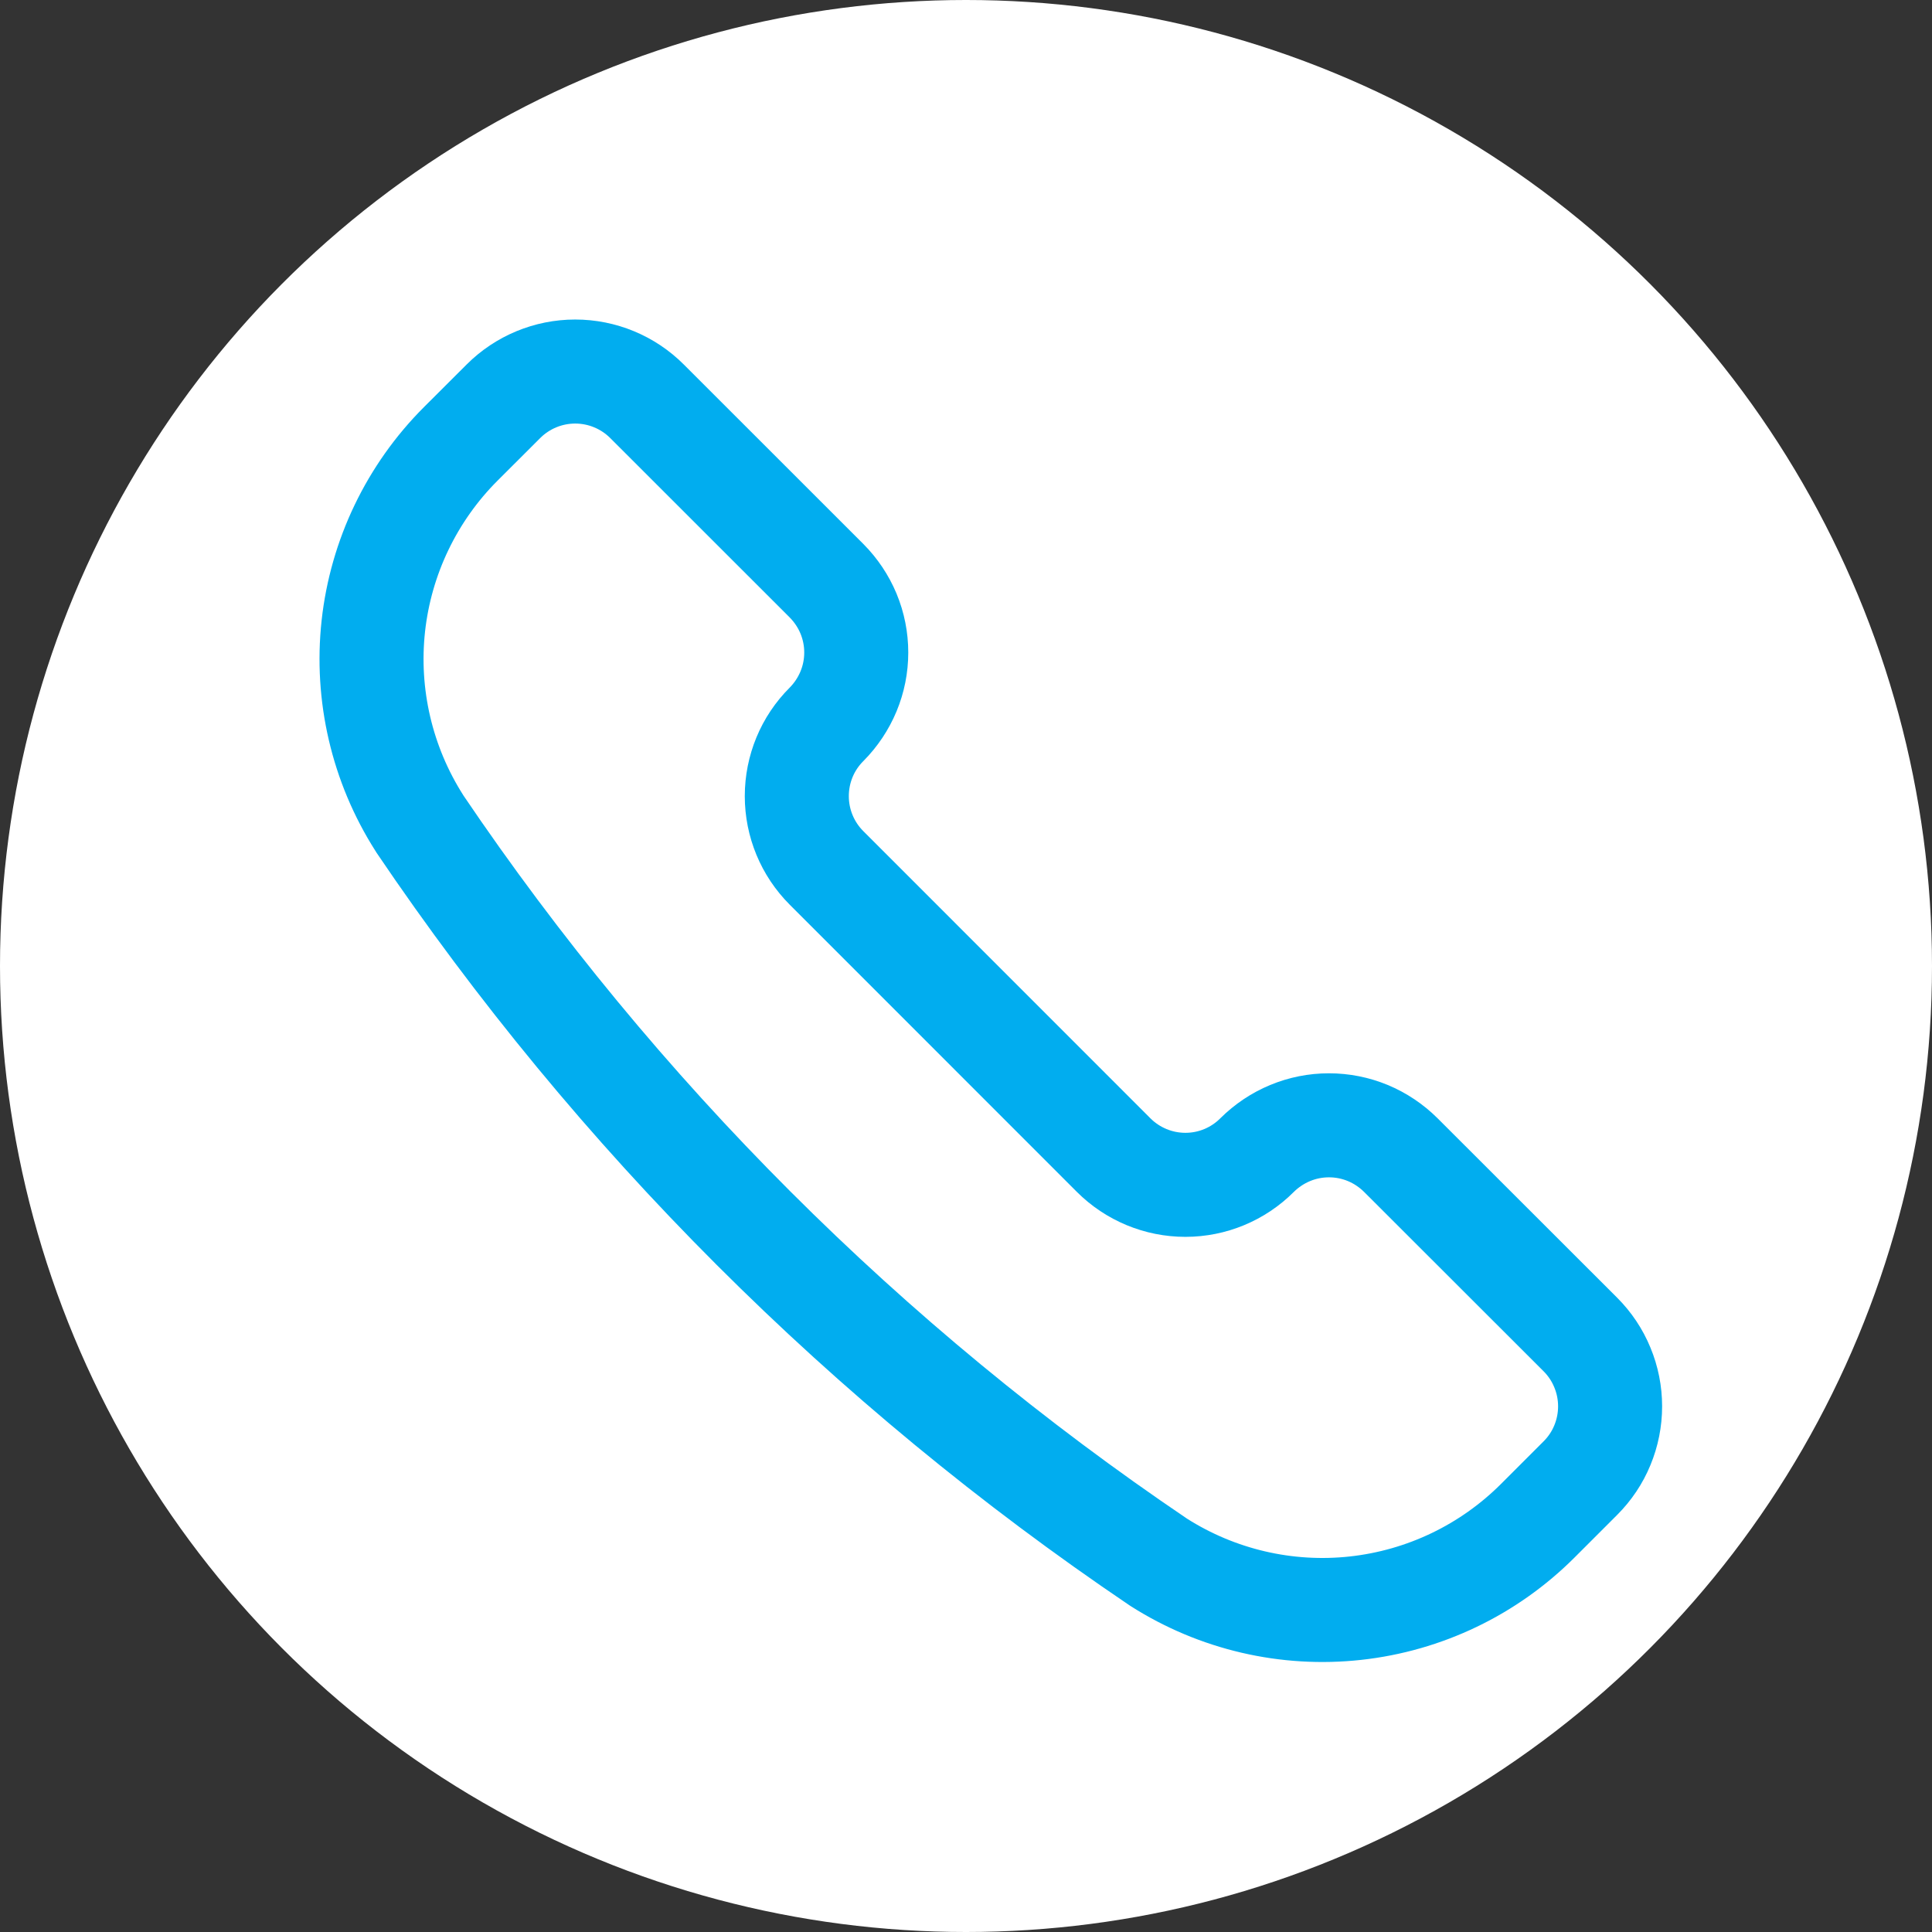
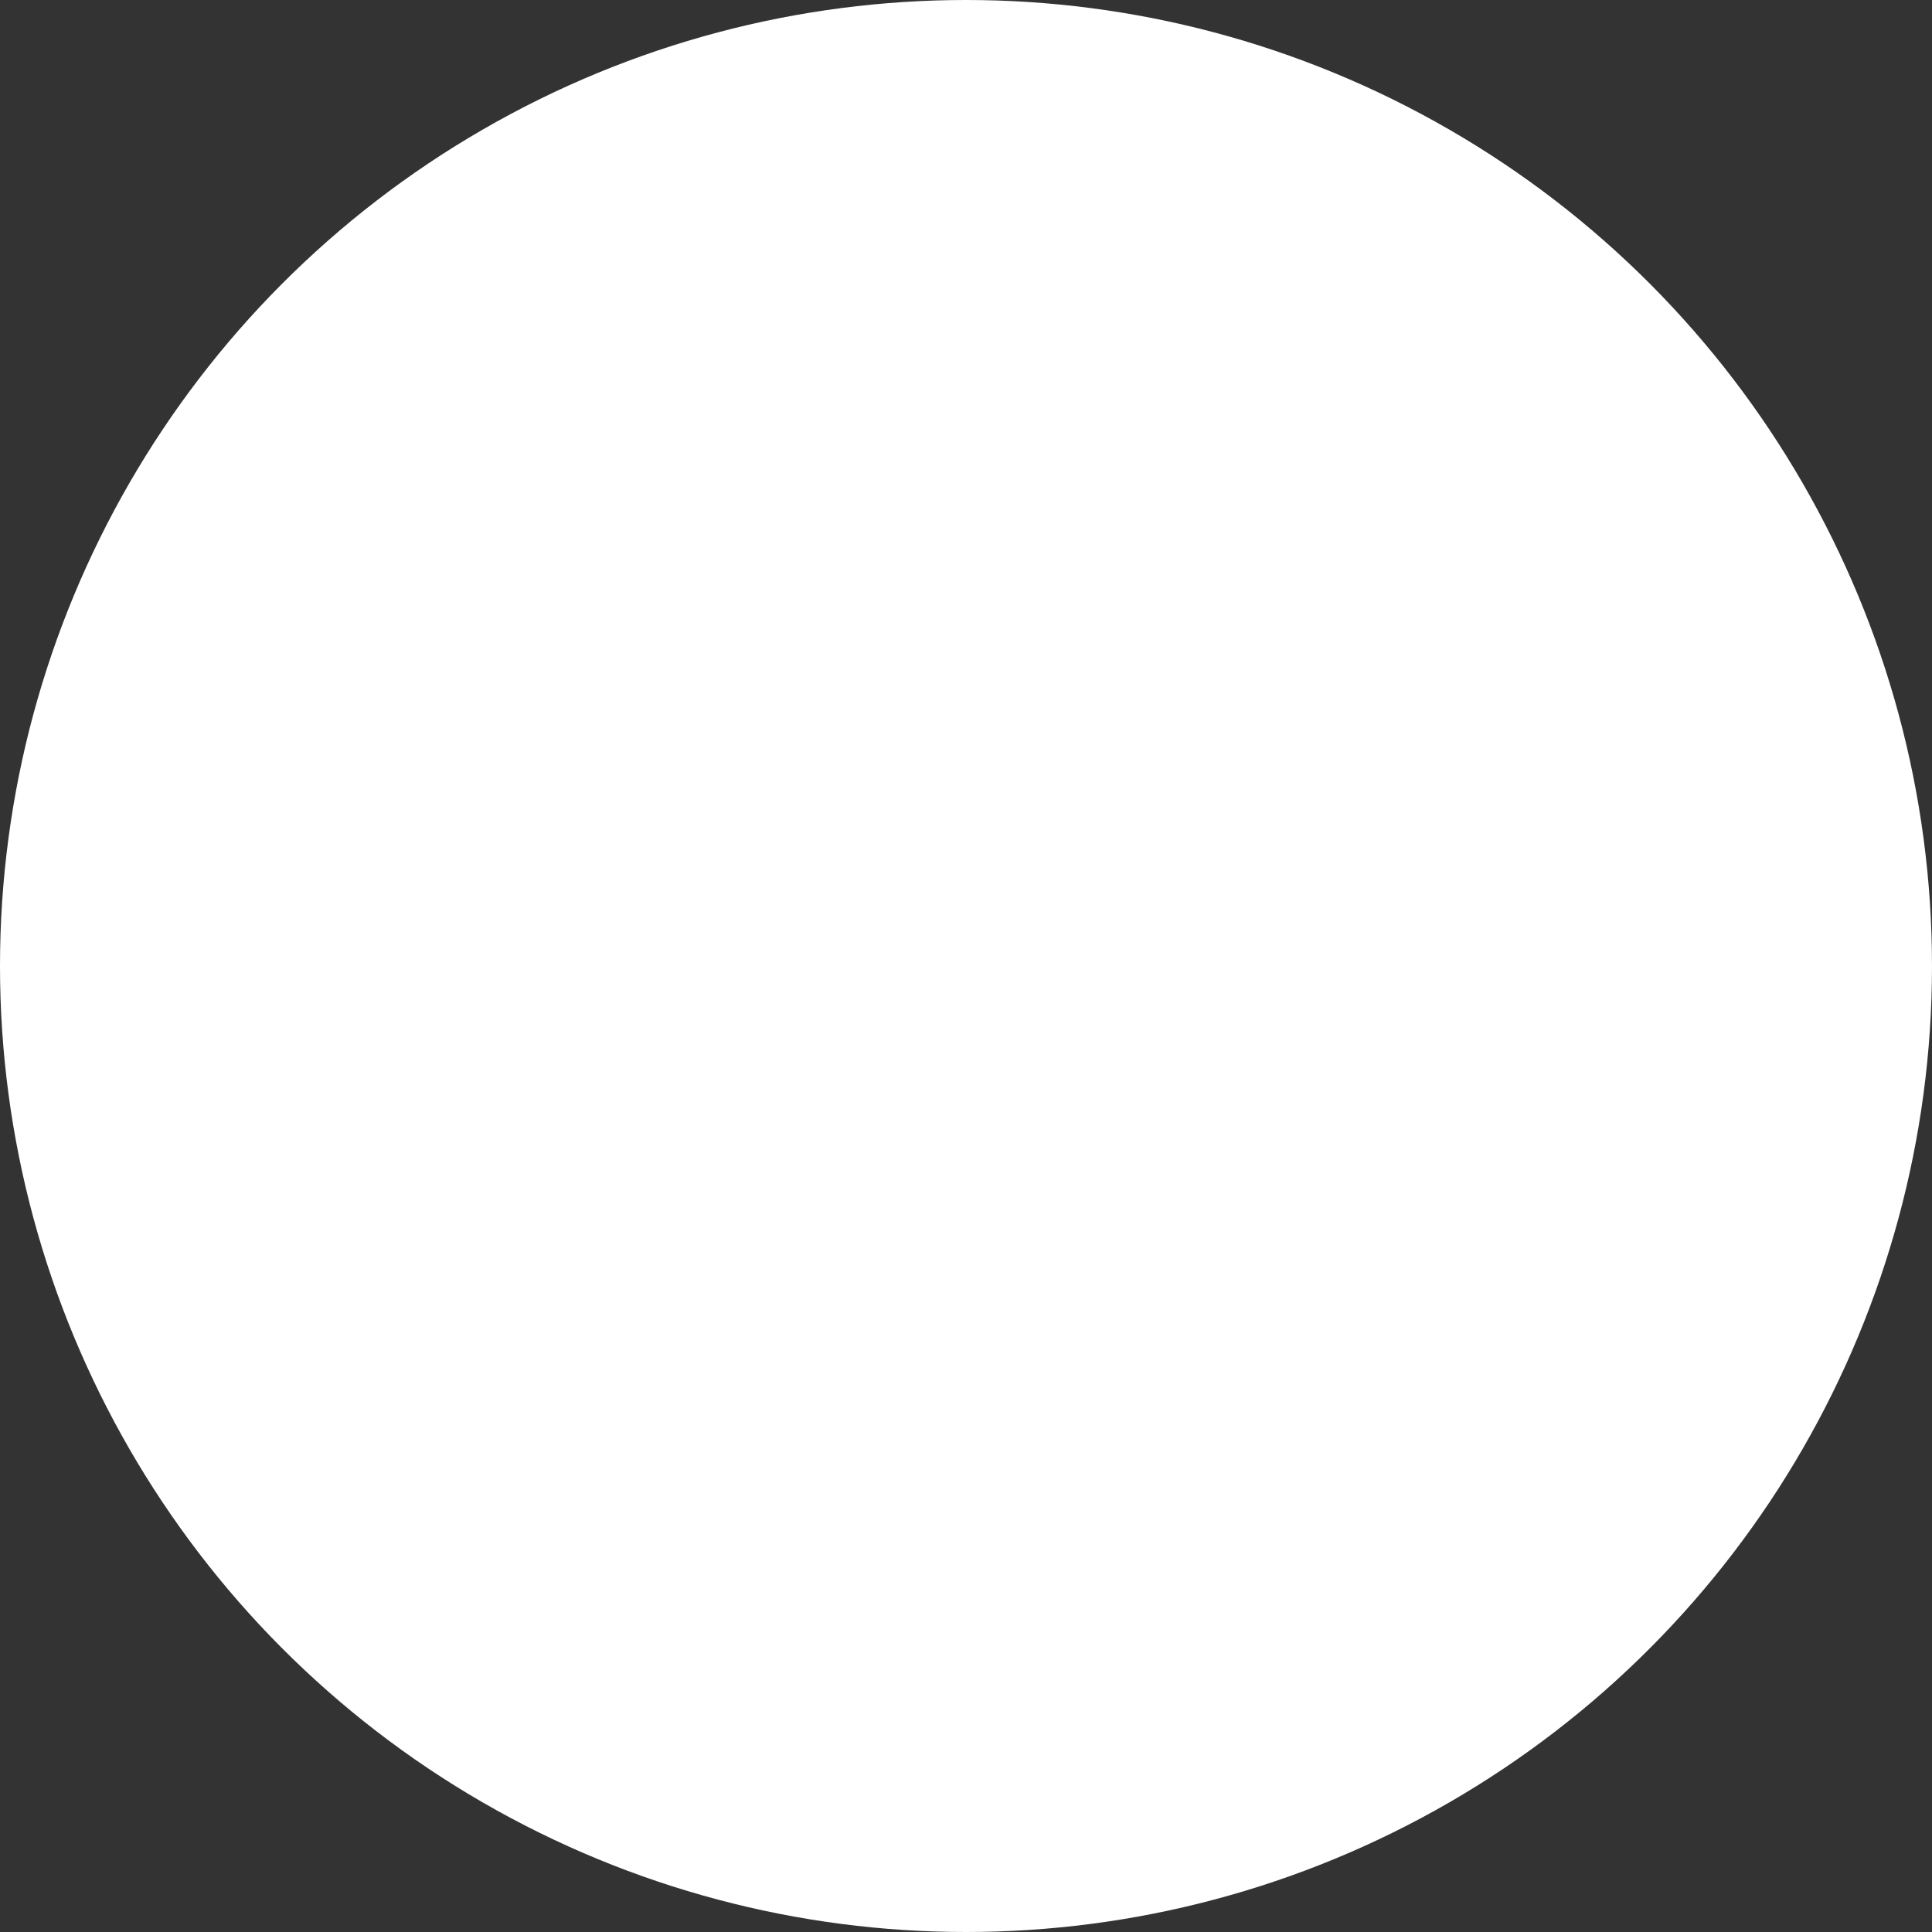
<svg xmlns="http://www.w3.org/2000/svg" width="26" height="26" viewBox="0 0 26 26" fill="none">
  <rect x="0" y="0" width="26" height="26" fill="#333333" stroke="none" />
  <circle cx="13" cy="13" r="13" fill="white" />
-   <path d="M15.585 21.019L15.594 21.025C16.381 21.526 17.316 21.744 18.243 21.642C19.171 21.54 20.035 21.125 20.695 20.465L21.268 19.892C21.395 19.765 21.496 19.615 21.564 19.449C21.633 19.283 21.668 19.105 21.668 18.926C21.668 18.746 21.633 18.569 21.564 18.403C21.496 18.237 21.395 18.086 21.268 17.959L18.851 15.544C18.724 15.418 18.574 15.317 18.408 15.248C18.242 15.179 18.064 15.144 17.885 15.144C17.705 15.144 17.528 15.179 17.362 15.248C17.196 15.317 17.045 15.418 16.918 15.544C16.662 15.801 16.315 15.945 15.953 15.945C15.59 15.945 15.243 15.801 14.986 15.544L11.123 11.68C10.866 11.423 10.723 11.076 10.723 10.714C10.723 10.351 10.866 10.004 11.123 9.748C11.249 9.621 11.35 9.47 11.419 9.304C11.488 9.138 11.523 8.961 11.523 8.781C11.523 8.602 11.488 8.424 11.419 8.258C11.35 8.092 11.249 7.942 11.123 7.815L8.707 5.4C8.451 5.144 8.103 5 7.741 5C7.379 5 7.031 5.144 6.775 5.4L6.201 5.973C5.541 6.633 5.126 7.498 5.024 8.425C4.923 9.353 5.141 10.287 5.642 11.074L5.647 11.083C8.294 15 11.668 18.372 15.585 21.019V21.019Z" stroke="url(#paint0_linear_353_567)" stroke-width="1.4" stroke-linecap="round" stroke-linejoin="round" />
  <defs>
    <linearGradient id="paint0_linear_353_567" x1="13.334" y1="5" x2="13.334" y2="21.667" gradientUnits="userSpaceOnUse">
      <stop stop-color="#01ADEF" />
    </linearGradient>
  </defs>
</svg>